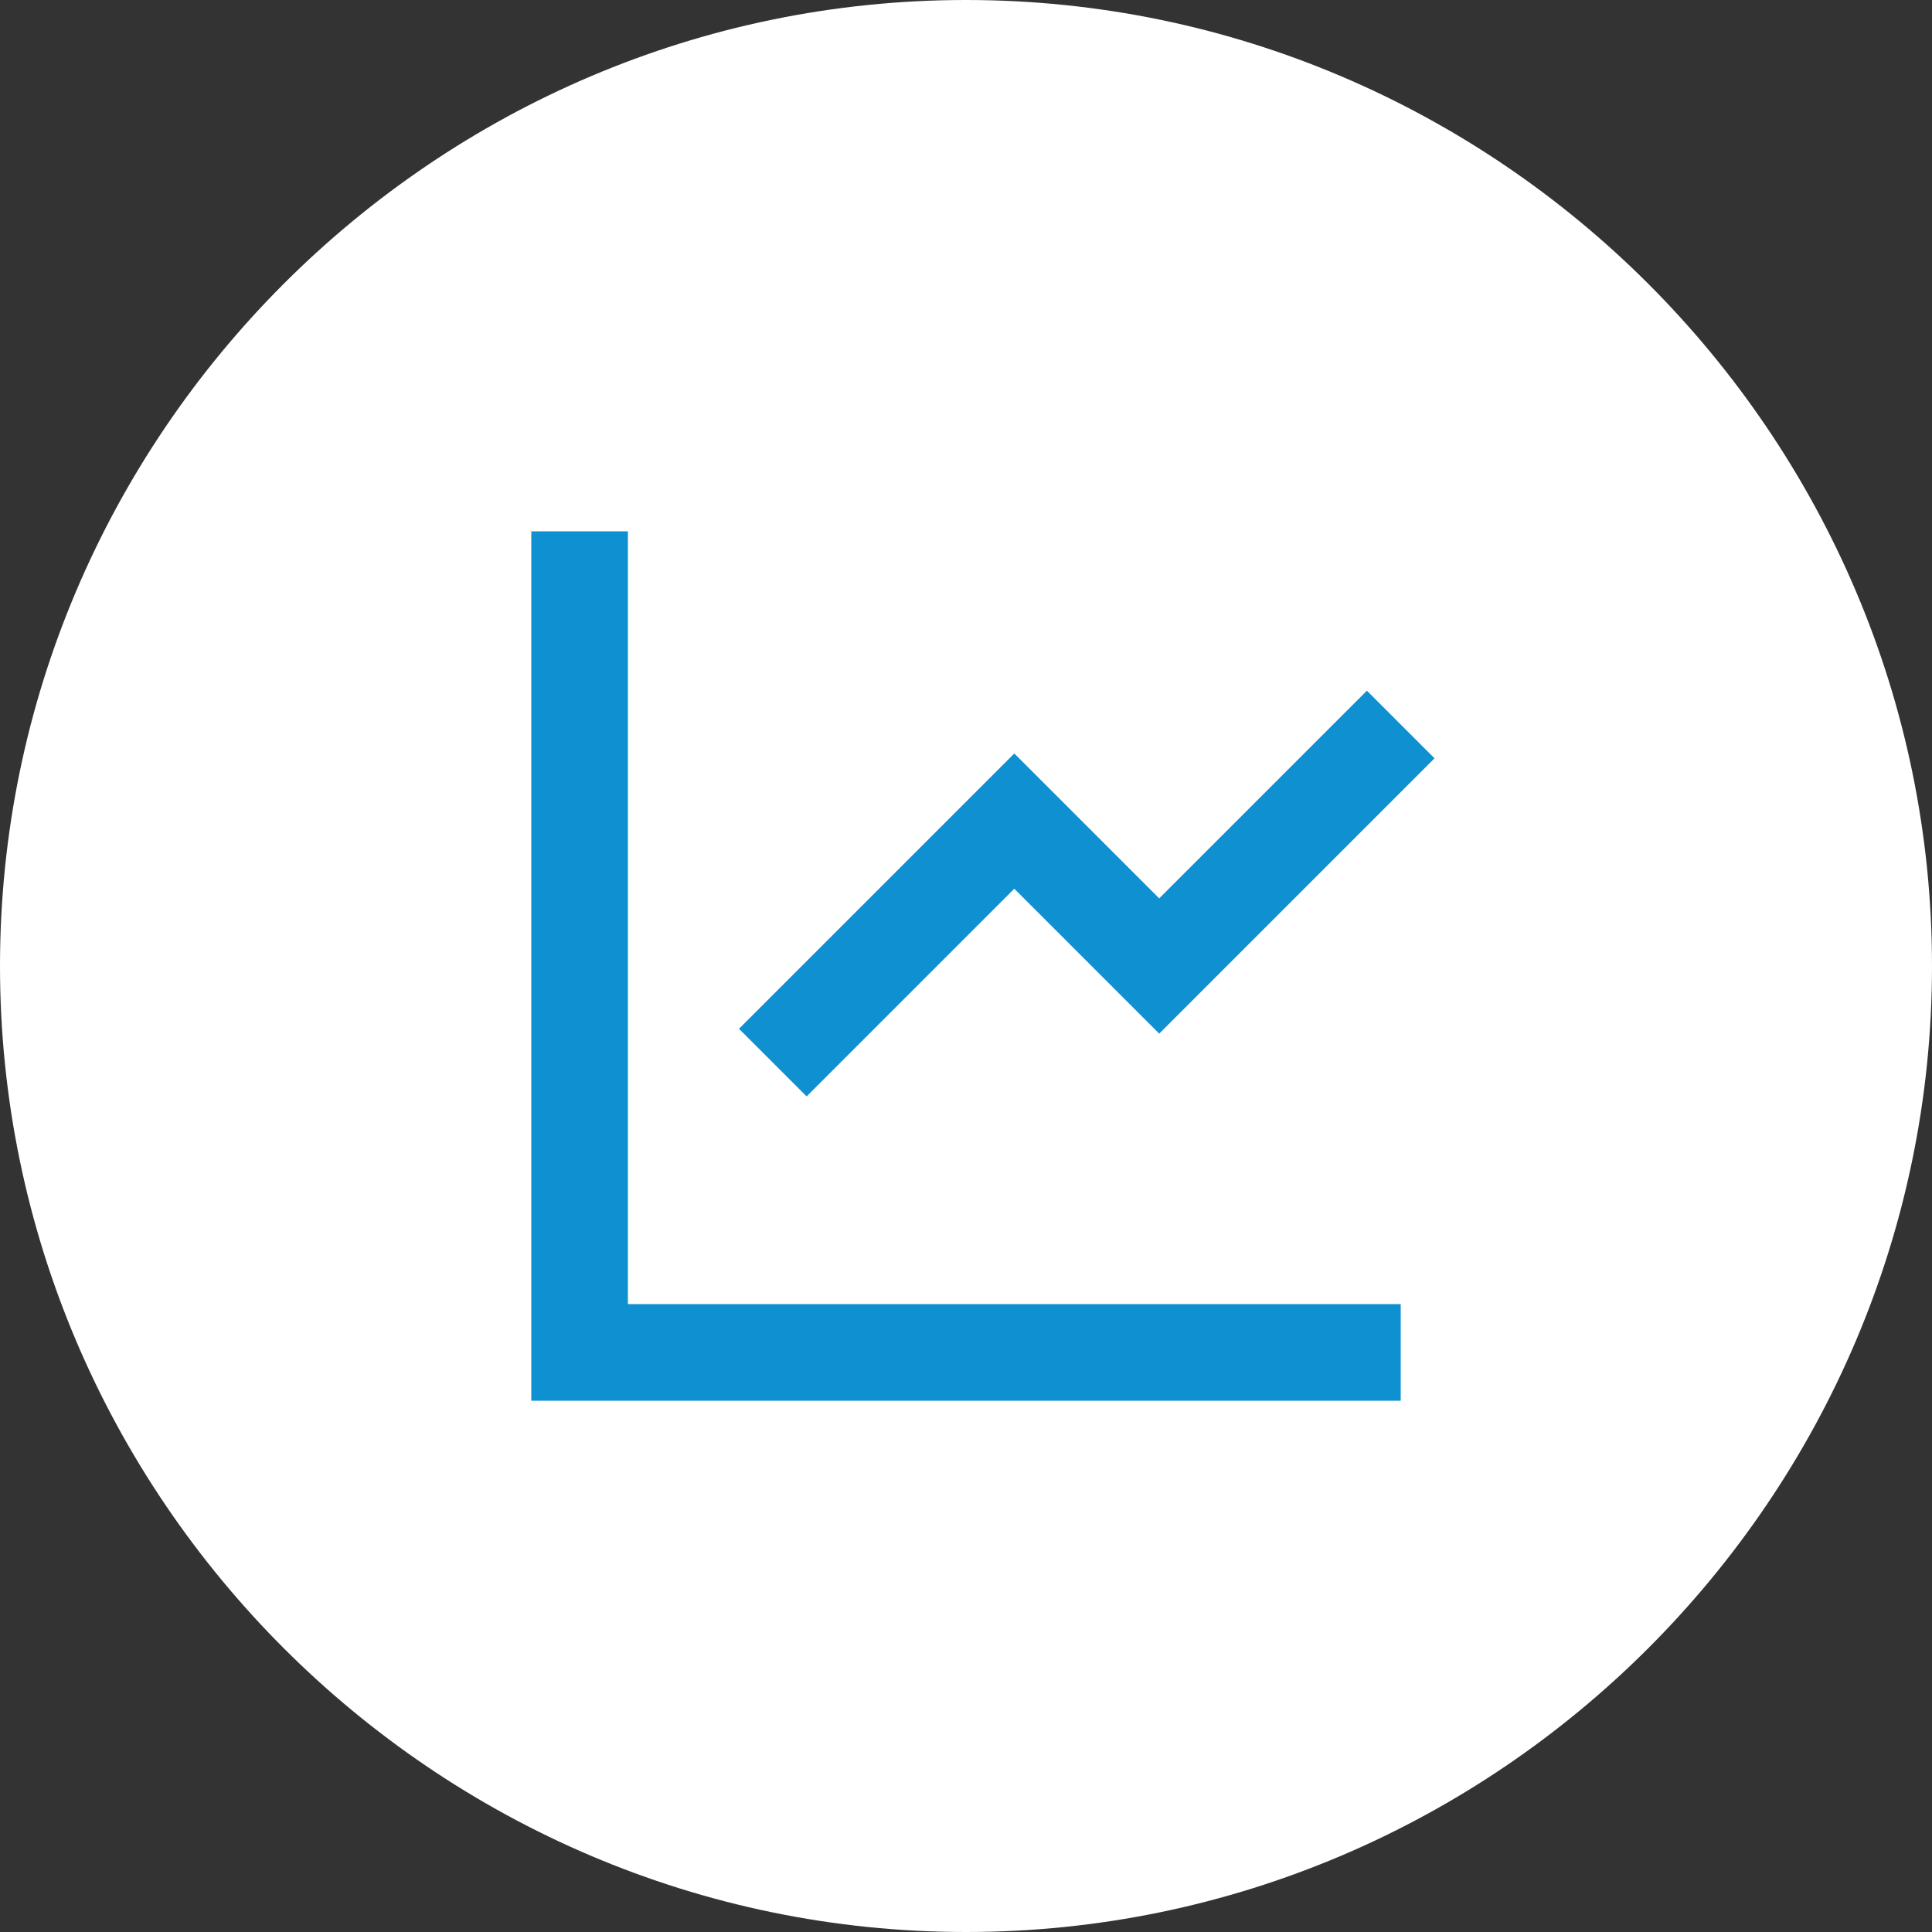
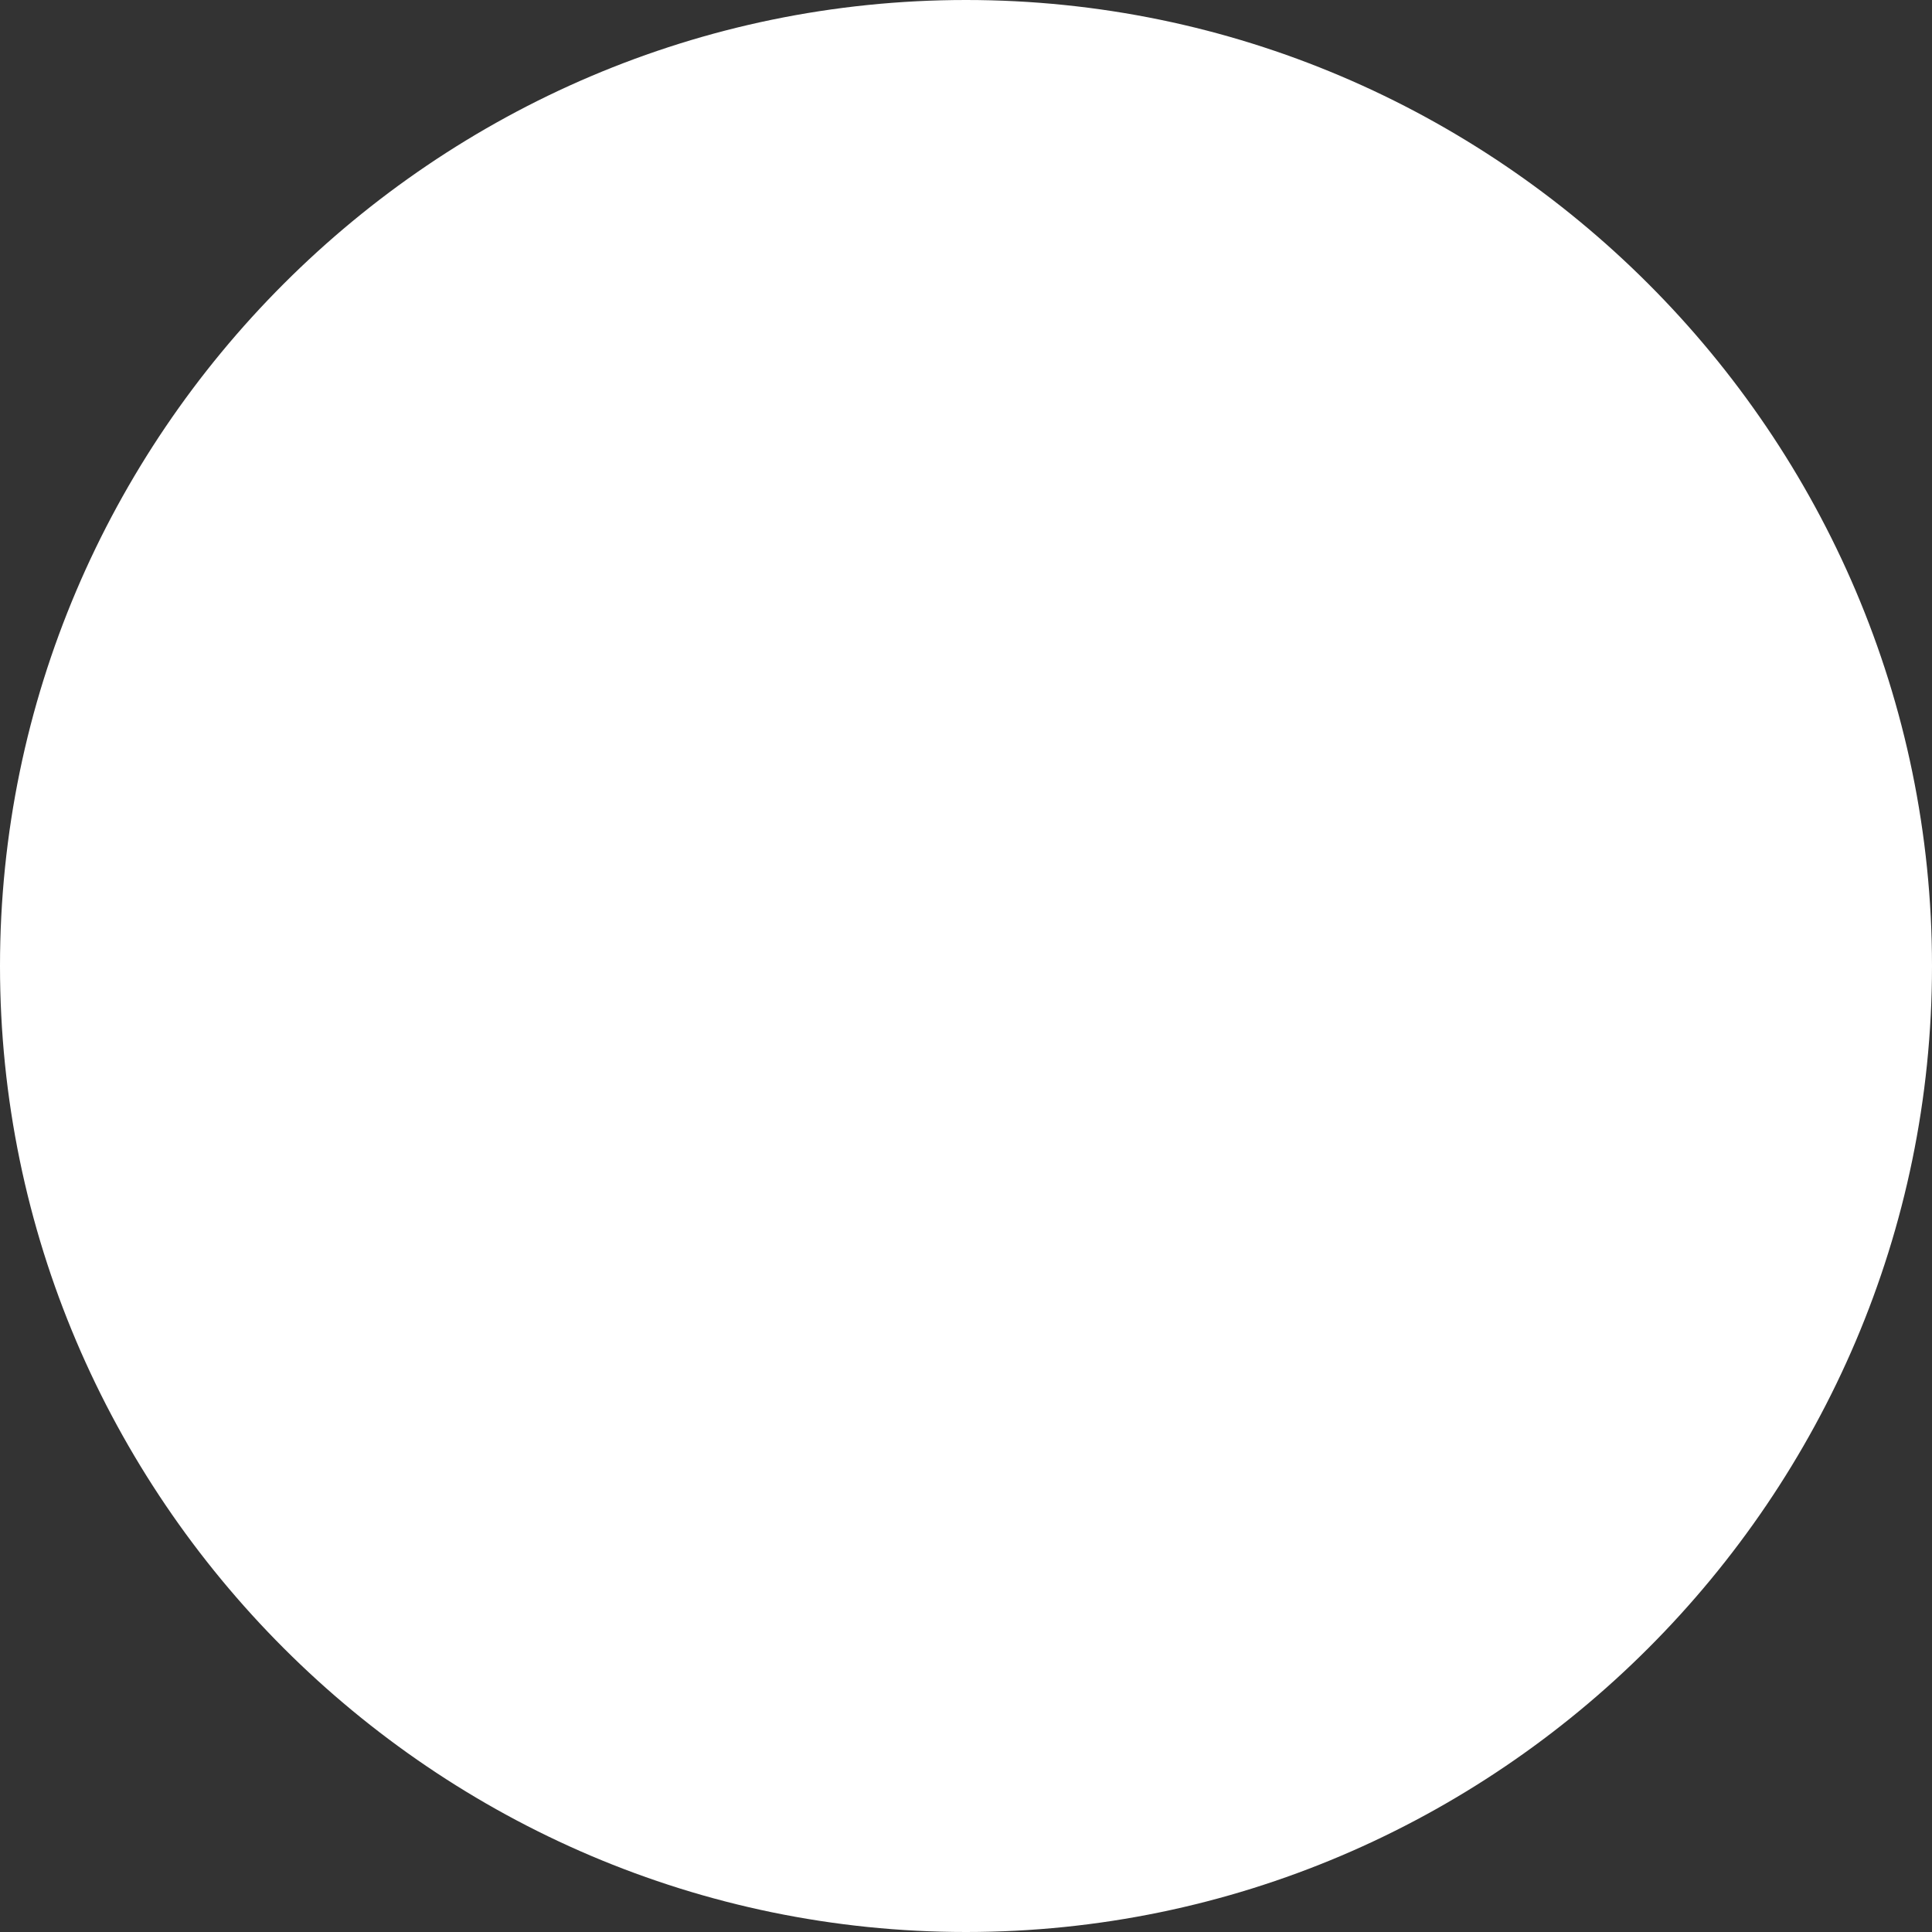
<svg xmlns="http://www.w3.org/2000/svg" version="1.1" id="Layer_1" x="0px" y="0px" viewBox="0 0 40 40" style="enable-background:new 0 0 40 40;" xml:space="preserve">
  <rect x="0" y="0" width="40" height="40" fill="#333333" stroke="none" />
  <style type="text/css">
	.st0{fill:#FFFFFF;}
	.st1{fill:none;}
	.st2{fill:#0F90D0;}
</style>
  <g transform="translate(-124 -3728)">
    <path class="st0" d="M144,3728L144,3728c11,0,20,9,20,20l0,0c0,11-9,20-20,20l0,0c-11,0-20-9-20-20l0,0C124,3737,133,3728,144,3728   z" />
    <g transform="translate(132 3736)">
      <path class="st1" d="M0,0h24v24H0V0z" />
-       <path class="st2" d="M5,3v16h16v2H3V3H5z M20.3,6.3l1.4,1.4L16,13.4l-3-3l-4.3,4.3l-1.4-1.4L13,7.6l3,3L20.3,6.3z" />
    </g>
  </g>
</svg>